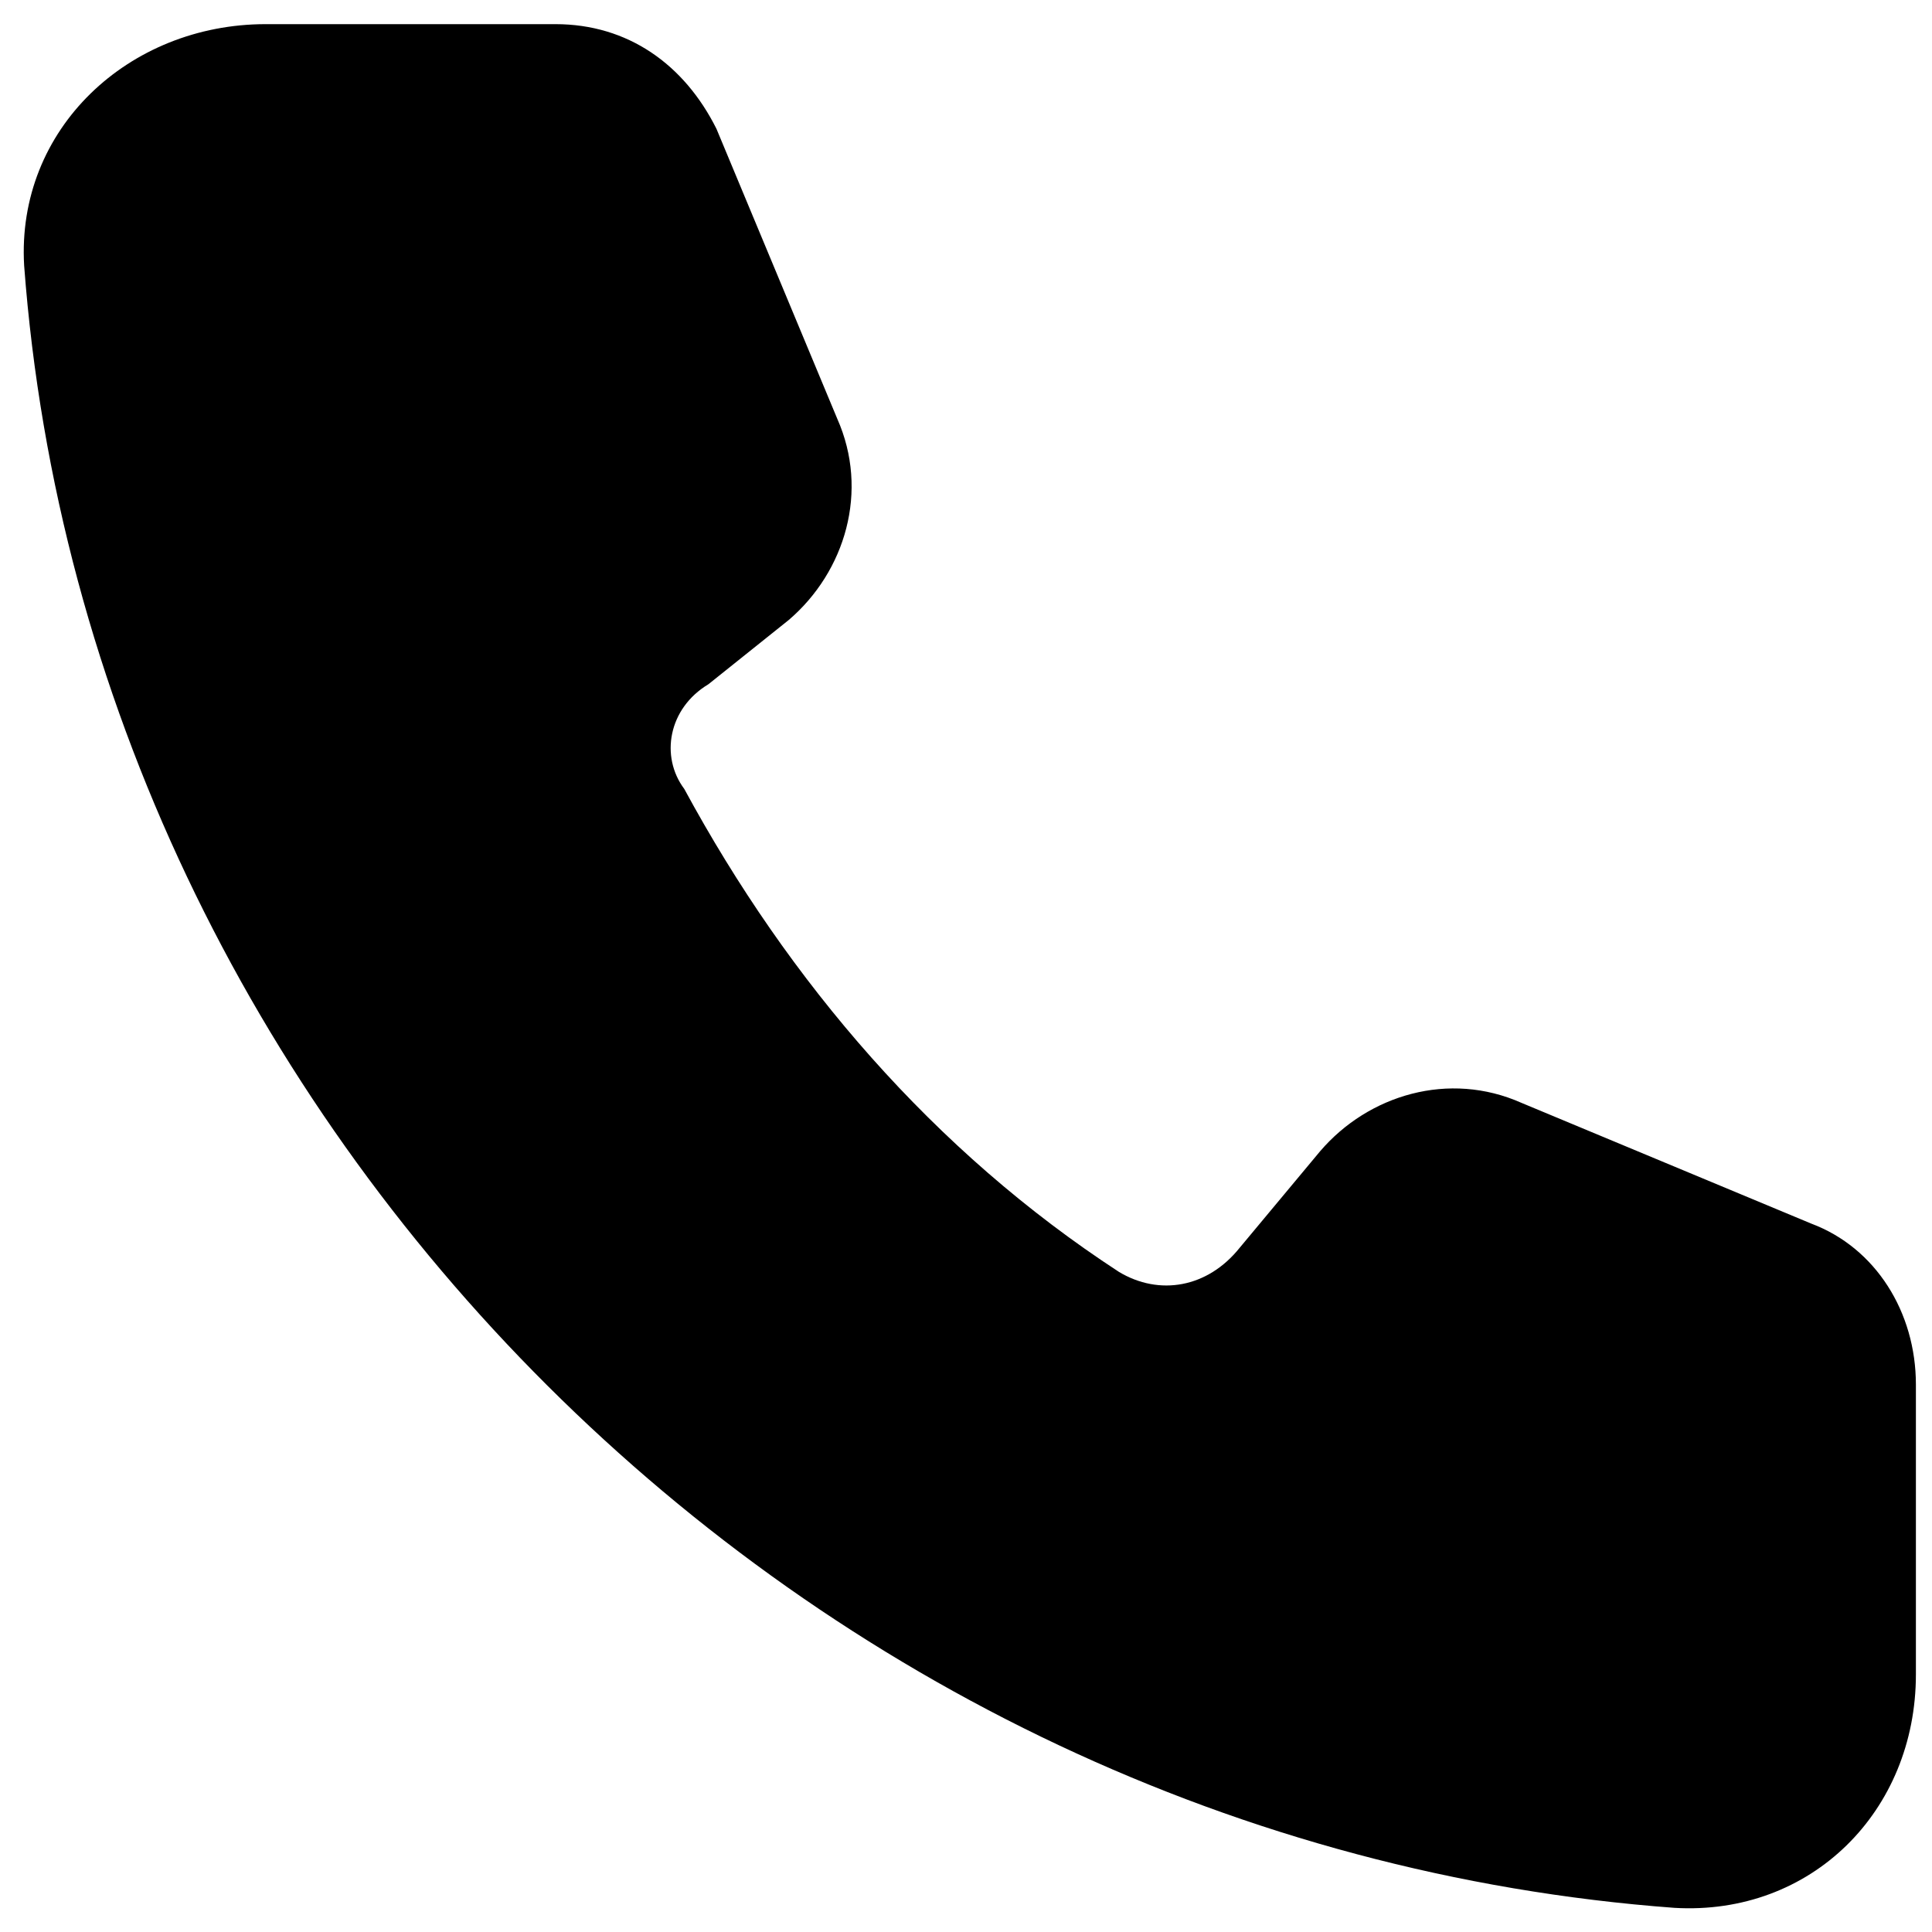
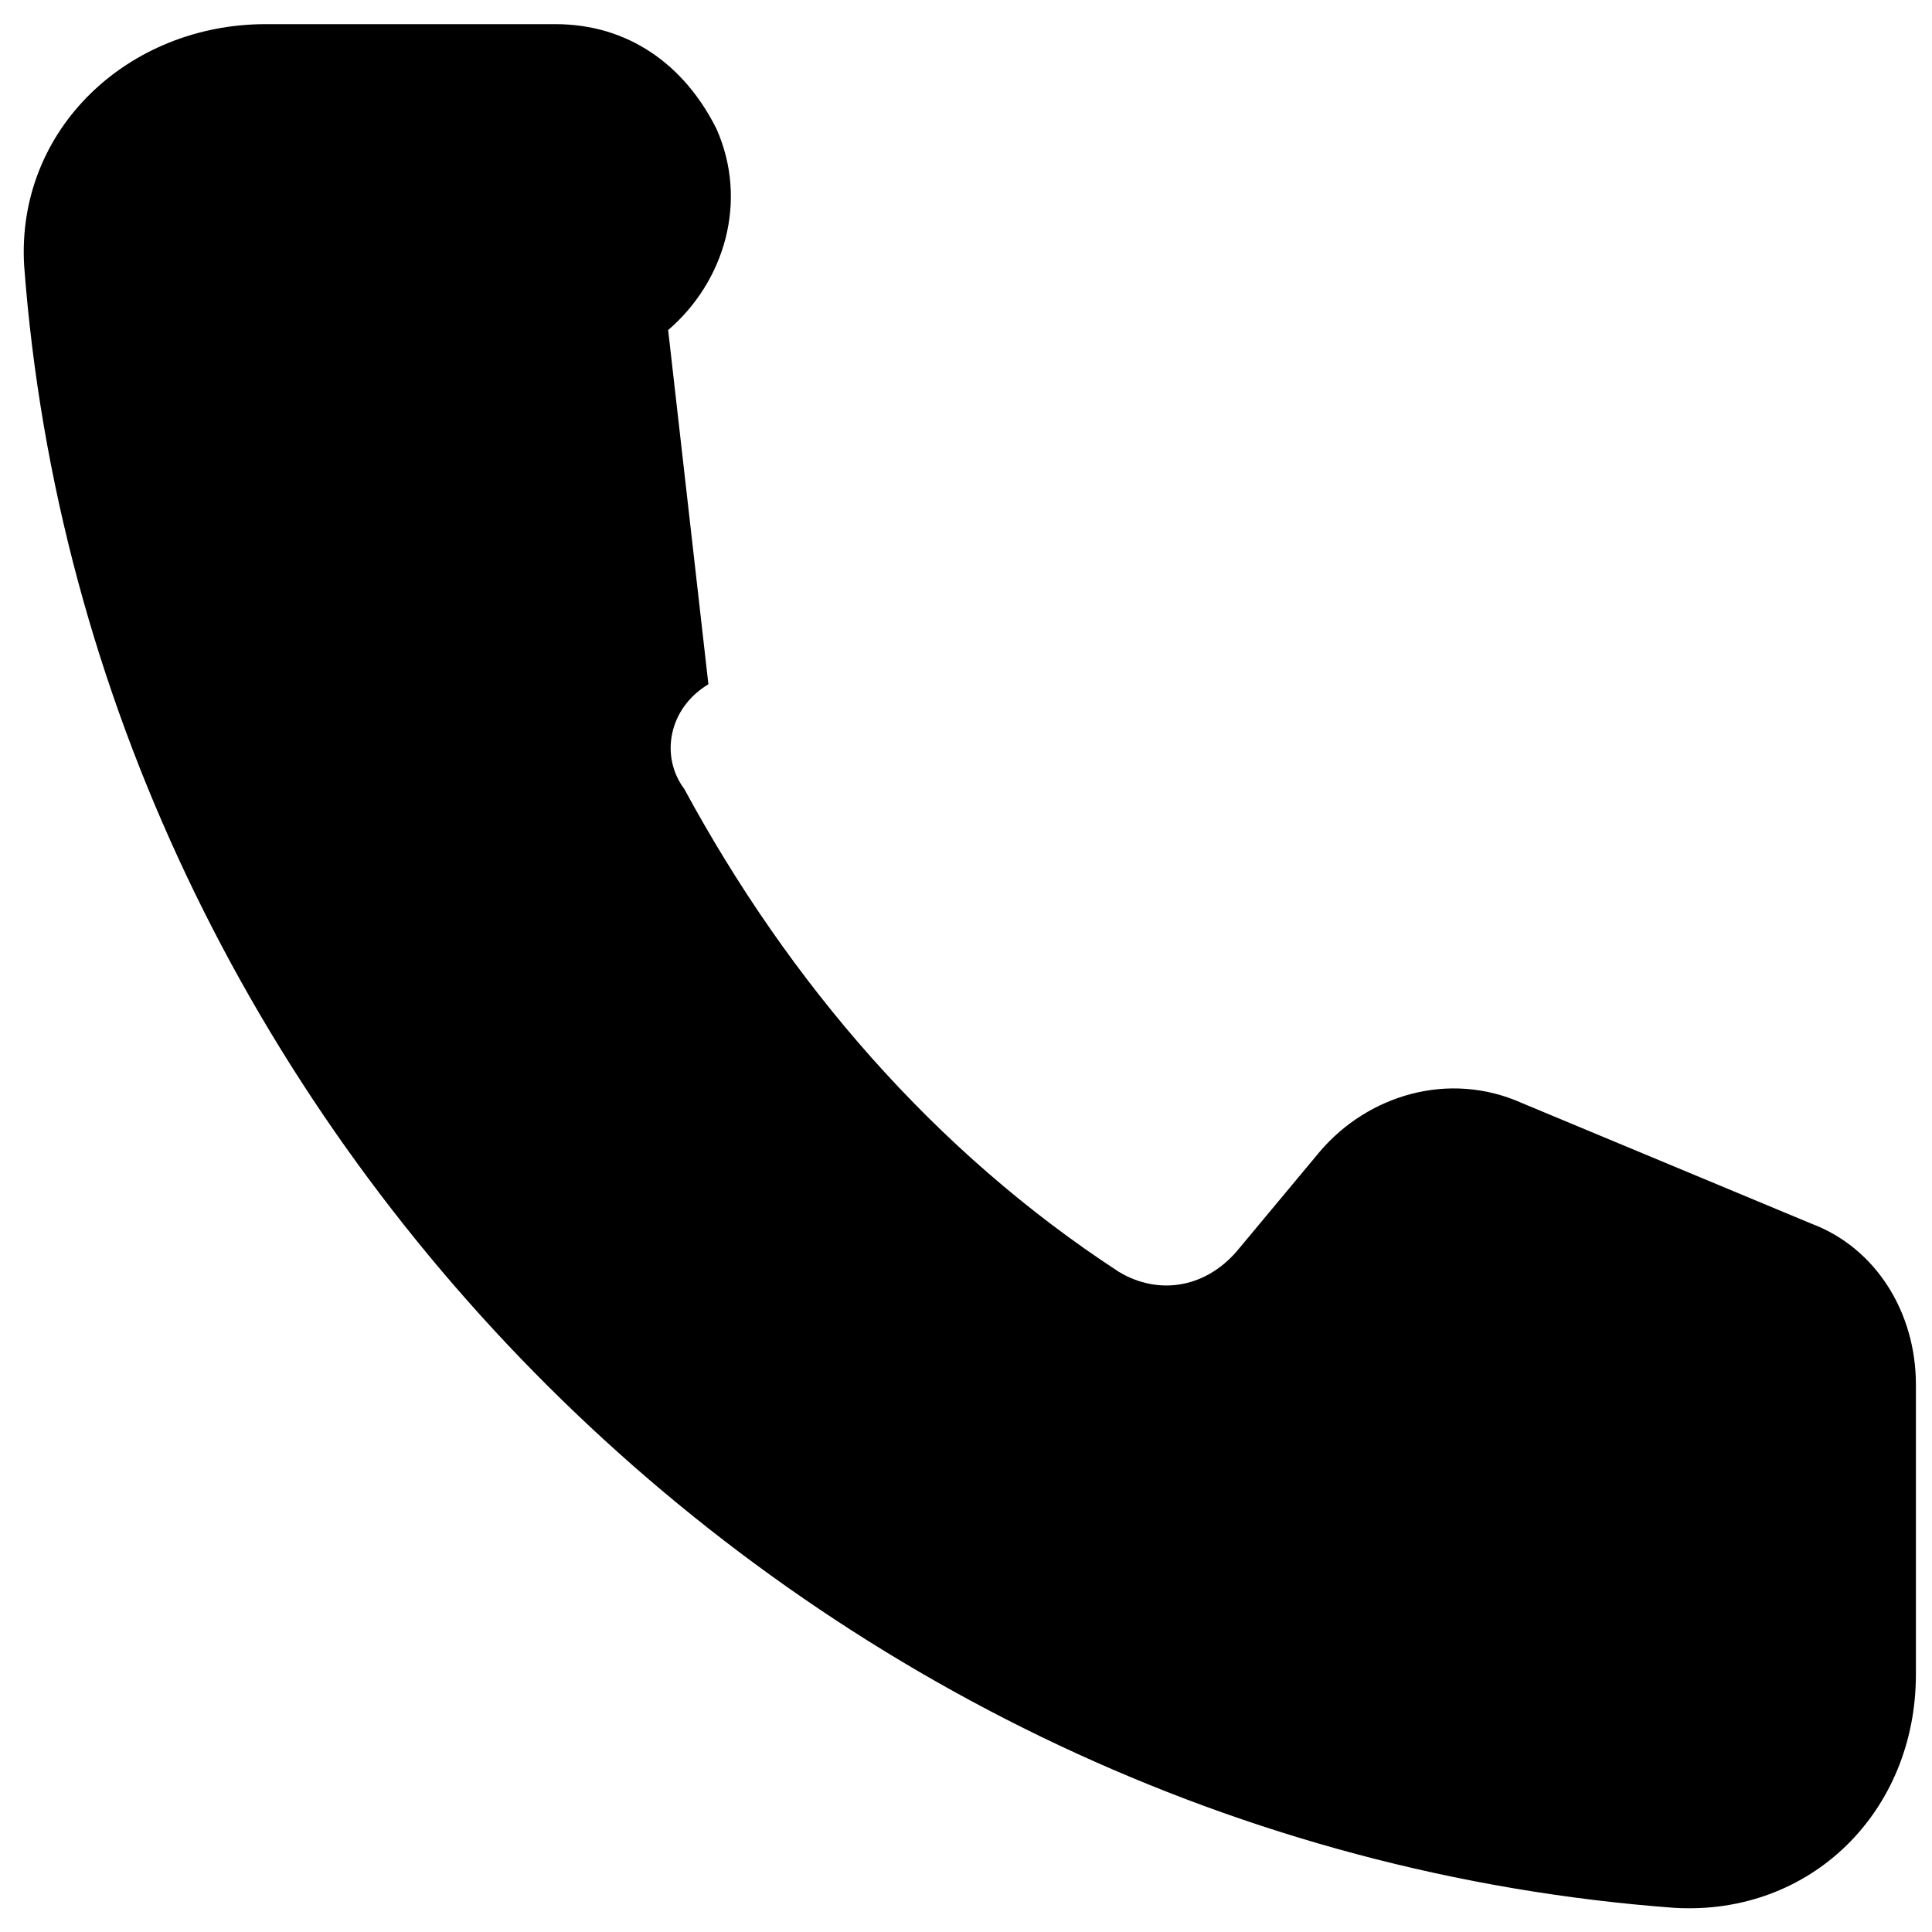
<svg xmlns="http://www.w3.org/2000/svg" version="1.1" id="Layer_1" x="0px" y="0px" viewBox="0 0 24 24" style="enable-background:new 0 0 24 24;" xml:space="preserve">
-   <path d="M0.3,3.3c-0.1-1.7,1.3-3,3-3h3.6c0.9,0,1.6,0.5,2,1.3l1.5,3.6c0.4,0.9,0.1,1.9-0.6,2.5L8.8,8.5C8.3,8.8,8.2,9.4,8.5,9.8  c1.3,2.4,3.1,4.5,5.4,6c0.5,0.3,1.1,0.2,1.5-0.3l1-1.2c0.6-0.7,1.6-1,2.5-0.6l3.6,1.5c0.8,0.3,1.3,1.1,1.3,2v3.6c0,1.7-1.3,3-3,2.9  C10,22.9,1.1,14,0.3,3.3z" />
+   <path d="M0.3,3.3c-0.1-1.7,1.3-3,3-3h3.6c0.9,0,1.6,0.5,2,1.3c0.4,0.9,0.1,1.9-0.6,2.5L8.8,8.5C8.3,8.8,8.2,9.4,8.5,9.8  c1.3,2.4,3.1,4.5,5.4,6c0.5,0.3,1.1,0.2,1.5-0.3l1-1.2c0.6-0.7,1.6-1,2.5-0.6l3.6,1.5c0.8,0.3,1.3,1.1,1.3,2v3.6c0,1.7-1.3,3-3,2.9  C10,22.9,1.1,14,0.3,3.3z" />
</svg>